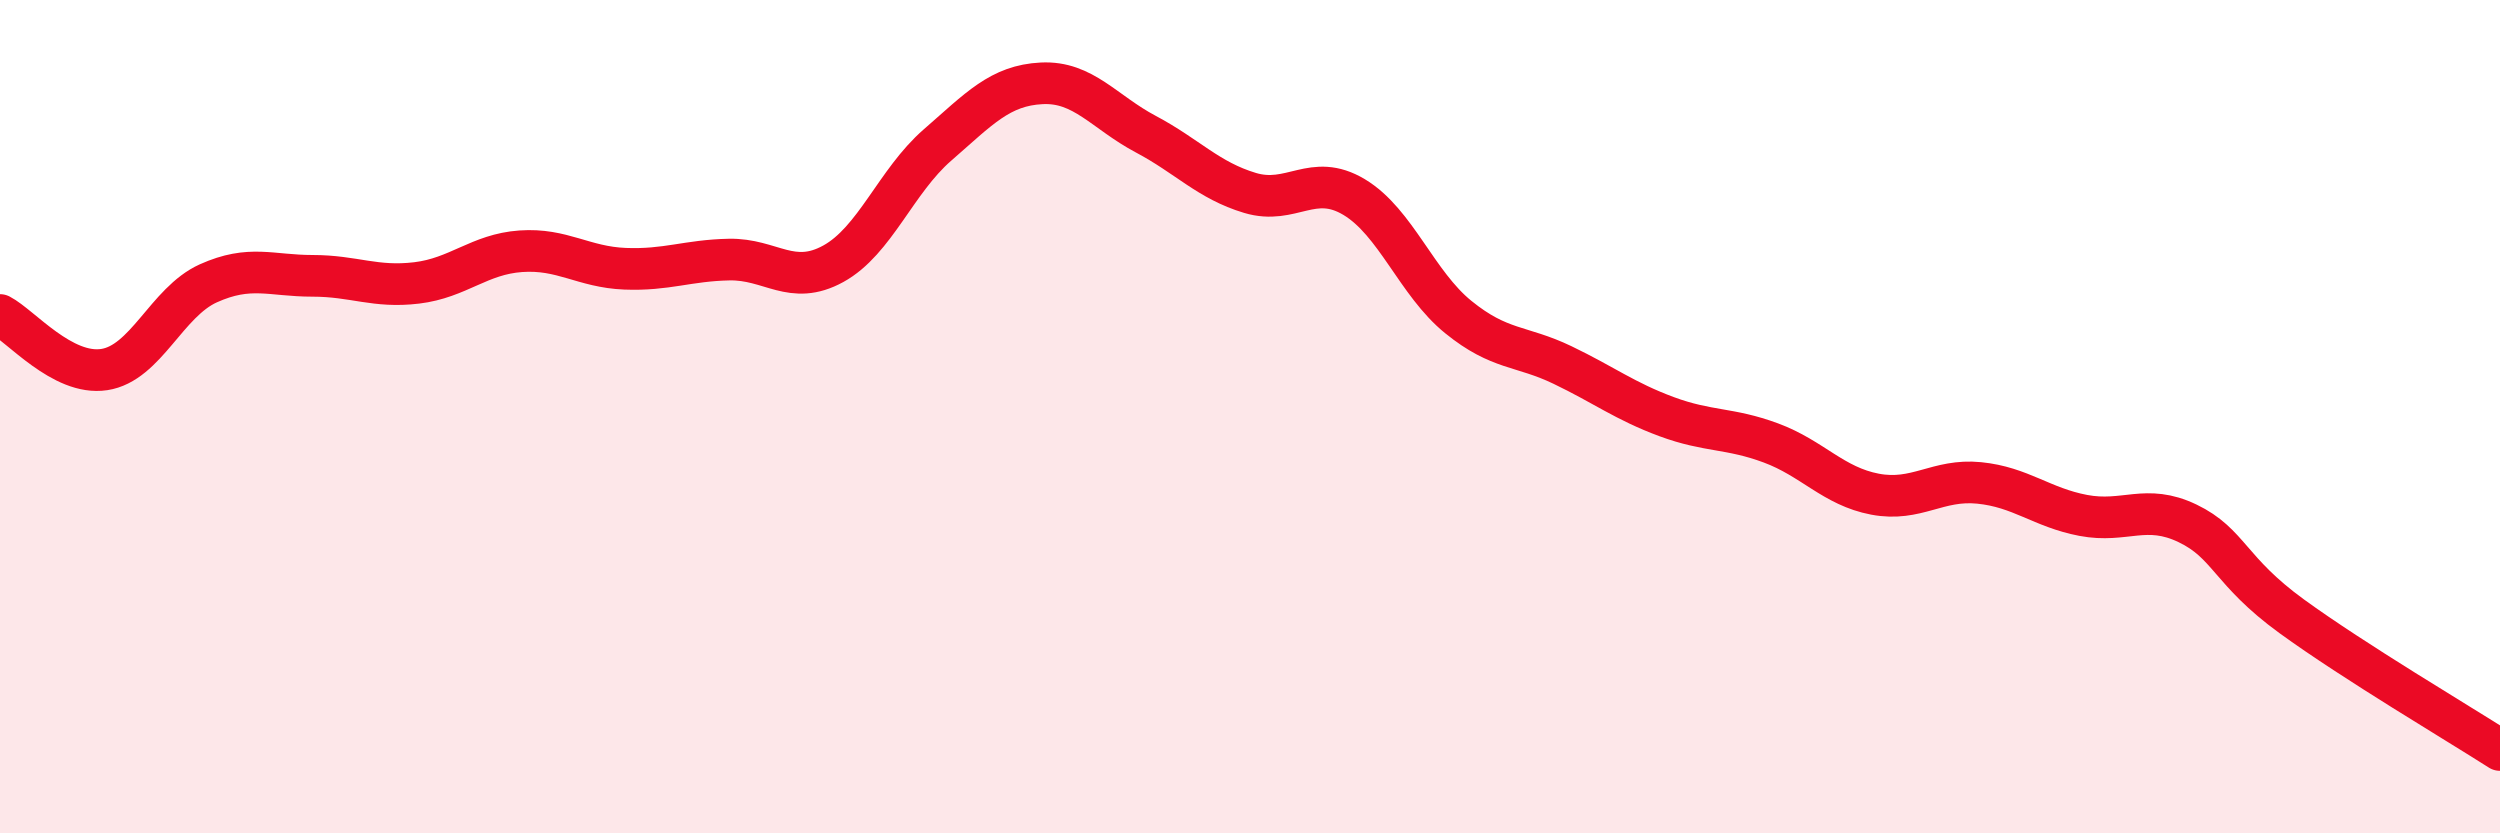
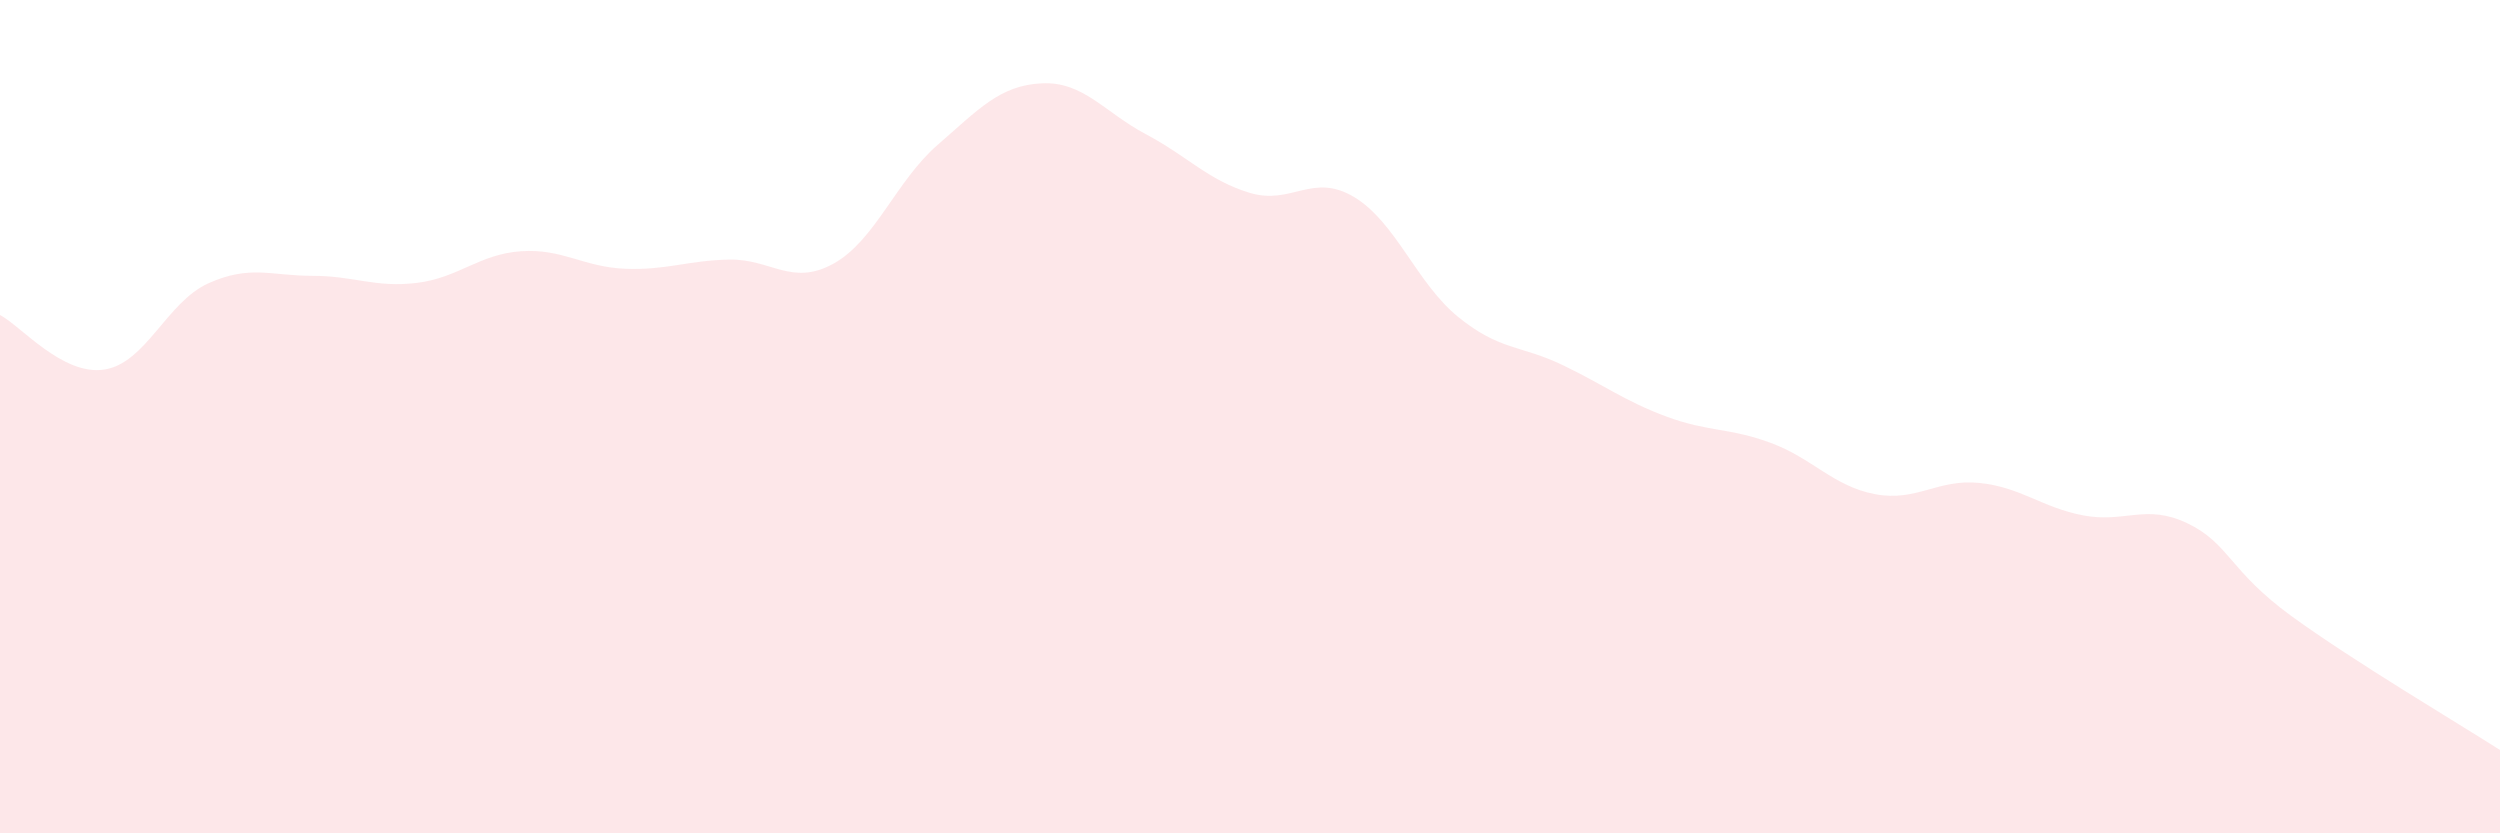
<svg xmlns="http://www.w3.org/2000/svg" width="60" height="20" viewBox="0 0 60 20">
  <path d="M 0,7.56 C 0.5,7.82 1.5,9.02 2.5,8.87 C 3.5,8.72 4,7.25 5,6.8 C 6,6.35 6.5,6.62 7.5,6.62 C 8.5,6.62 9,6.91 10,6.79 C 11,6.67 11.5,6.1 12.5,6.03 C 13.5,5.96 14,6.41 15,6.45 C 16,6.49 16.5,6.25 17.5,6.23 C 18.5,6.21 19,6.88 20,6.33 C 21,5.78 21.5,4.35 22.5,3.48 C 23.5,2.61 24,2.05 25,2 C 26,1.95 26.5,2.69 27.5,3.22 C 28.5,3.75 29,4.33 30,4.63 C 31,4.93 31.5,4.13 32.5,4.73 C 33.5,5.33 34,6.8 35,7.61 C 36,8.42 36.5,8.28 37.5,8.76 C 38.5,9.24 39,9.63 40,10 C 41,10.37 41.5,10.26 42.5,10.63 C 43.5,11 44,11.67 45,11.86 C 46,12.05 46.5,11.49 47.5,11.59 C 48.5,11.69 49,12.18 50,12.37 C 51,12.56 51.5,12.08 52.5,12.56 C 53.5,13.04 53.5,13.7 55,14.79 C 56.5,15.88 59,17.36 60,18L60 20L0 20Z" fill="#EB0A25" opacity="0.1" stroke-linecap="round" stroke-linejoin="round" />
-   <path d="M 0,7.56 C 0.5,7.82 1.5,9.02 2.5,8.87 C 3.5,8.72 4,7.25 5,6.8 C 6,6.35 6.5,6.62 7.5,6.62 C 8.5,6.62 9,6.91 10,6.79 C 11,6.67 11.5,6.1 12.5,6.03 C 13.5,5.96 14,6.41 15,6.45 C 16,6.49 16.5,6.25 17.5,6.23 C 18.5,6.21 19,6.88 20,6.33 C 21,5.78 21.5,4.35 22.5,3.48 C 23.5,2.61 24,2.05 25,2 C 26,1.95 26.5,2.69 27.5,3.22 C 28.5,3.75 29,4.33 30,4.63 C 31,4.93 31.5,4.13 32.5,4.73 C 33.5,5.33 34,6.8 35,7.61 C 36,8.42 36.5,8.28 37.5,8.76 C 38.5,9.24 39,9.63 40,10 C 41,10.37 41.5,10.26 42.5,10.63 C 43.5,11 44,11.67 45,11.86 C 46,12.05 46.5,11.49 47.5,11.59 C 48.5,11.69 49,12.18 50,12.37 C 51,12.56 51.5,12.08 52.5,12.56 C 53.5,13.04 53.5,13.7 55,14.79 C 56.5,15.88 59,17.36 60,18" stroke="#EB0A25" stroke-width="1" fill="none" stroke-linecap="round" stroke-linejoin="round" />
</svg>